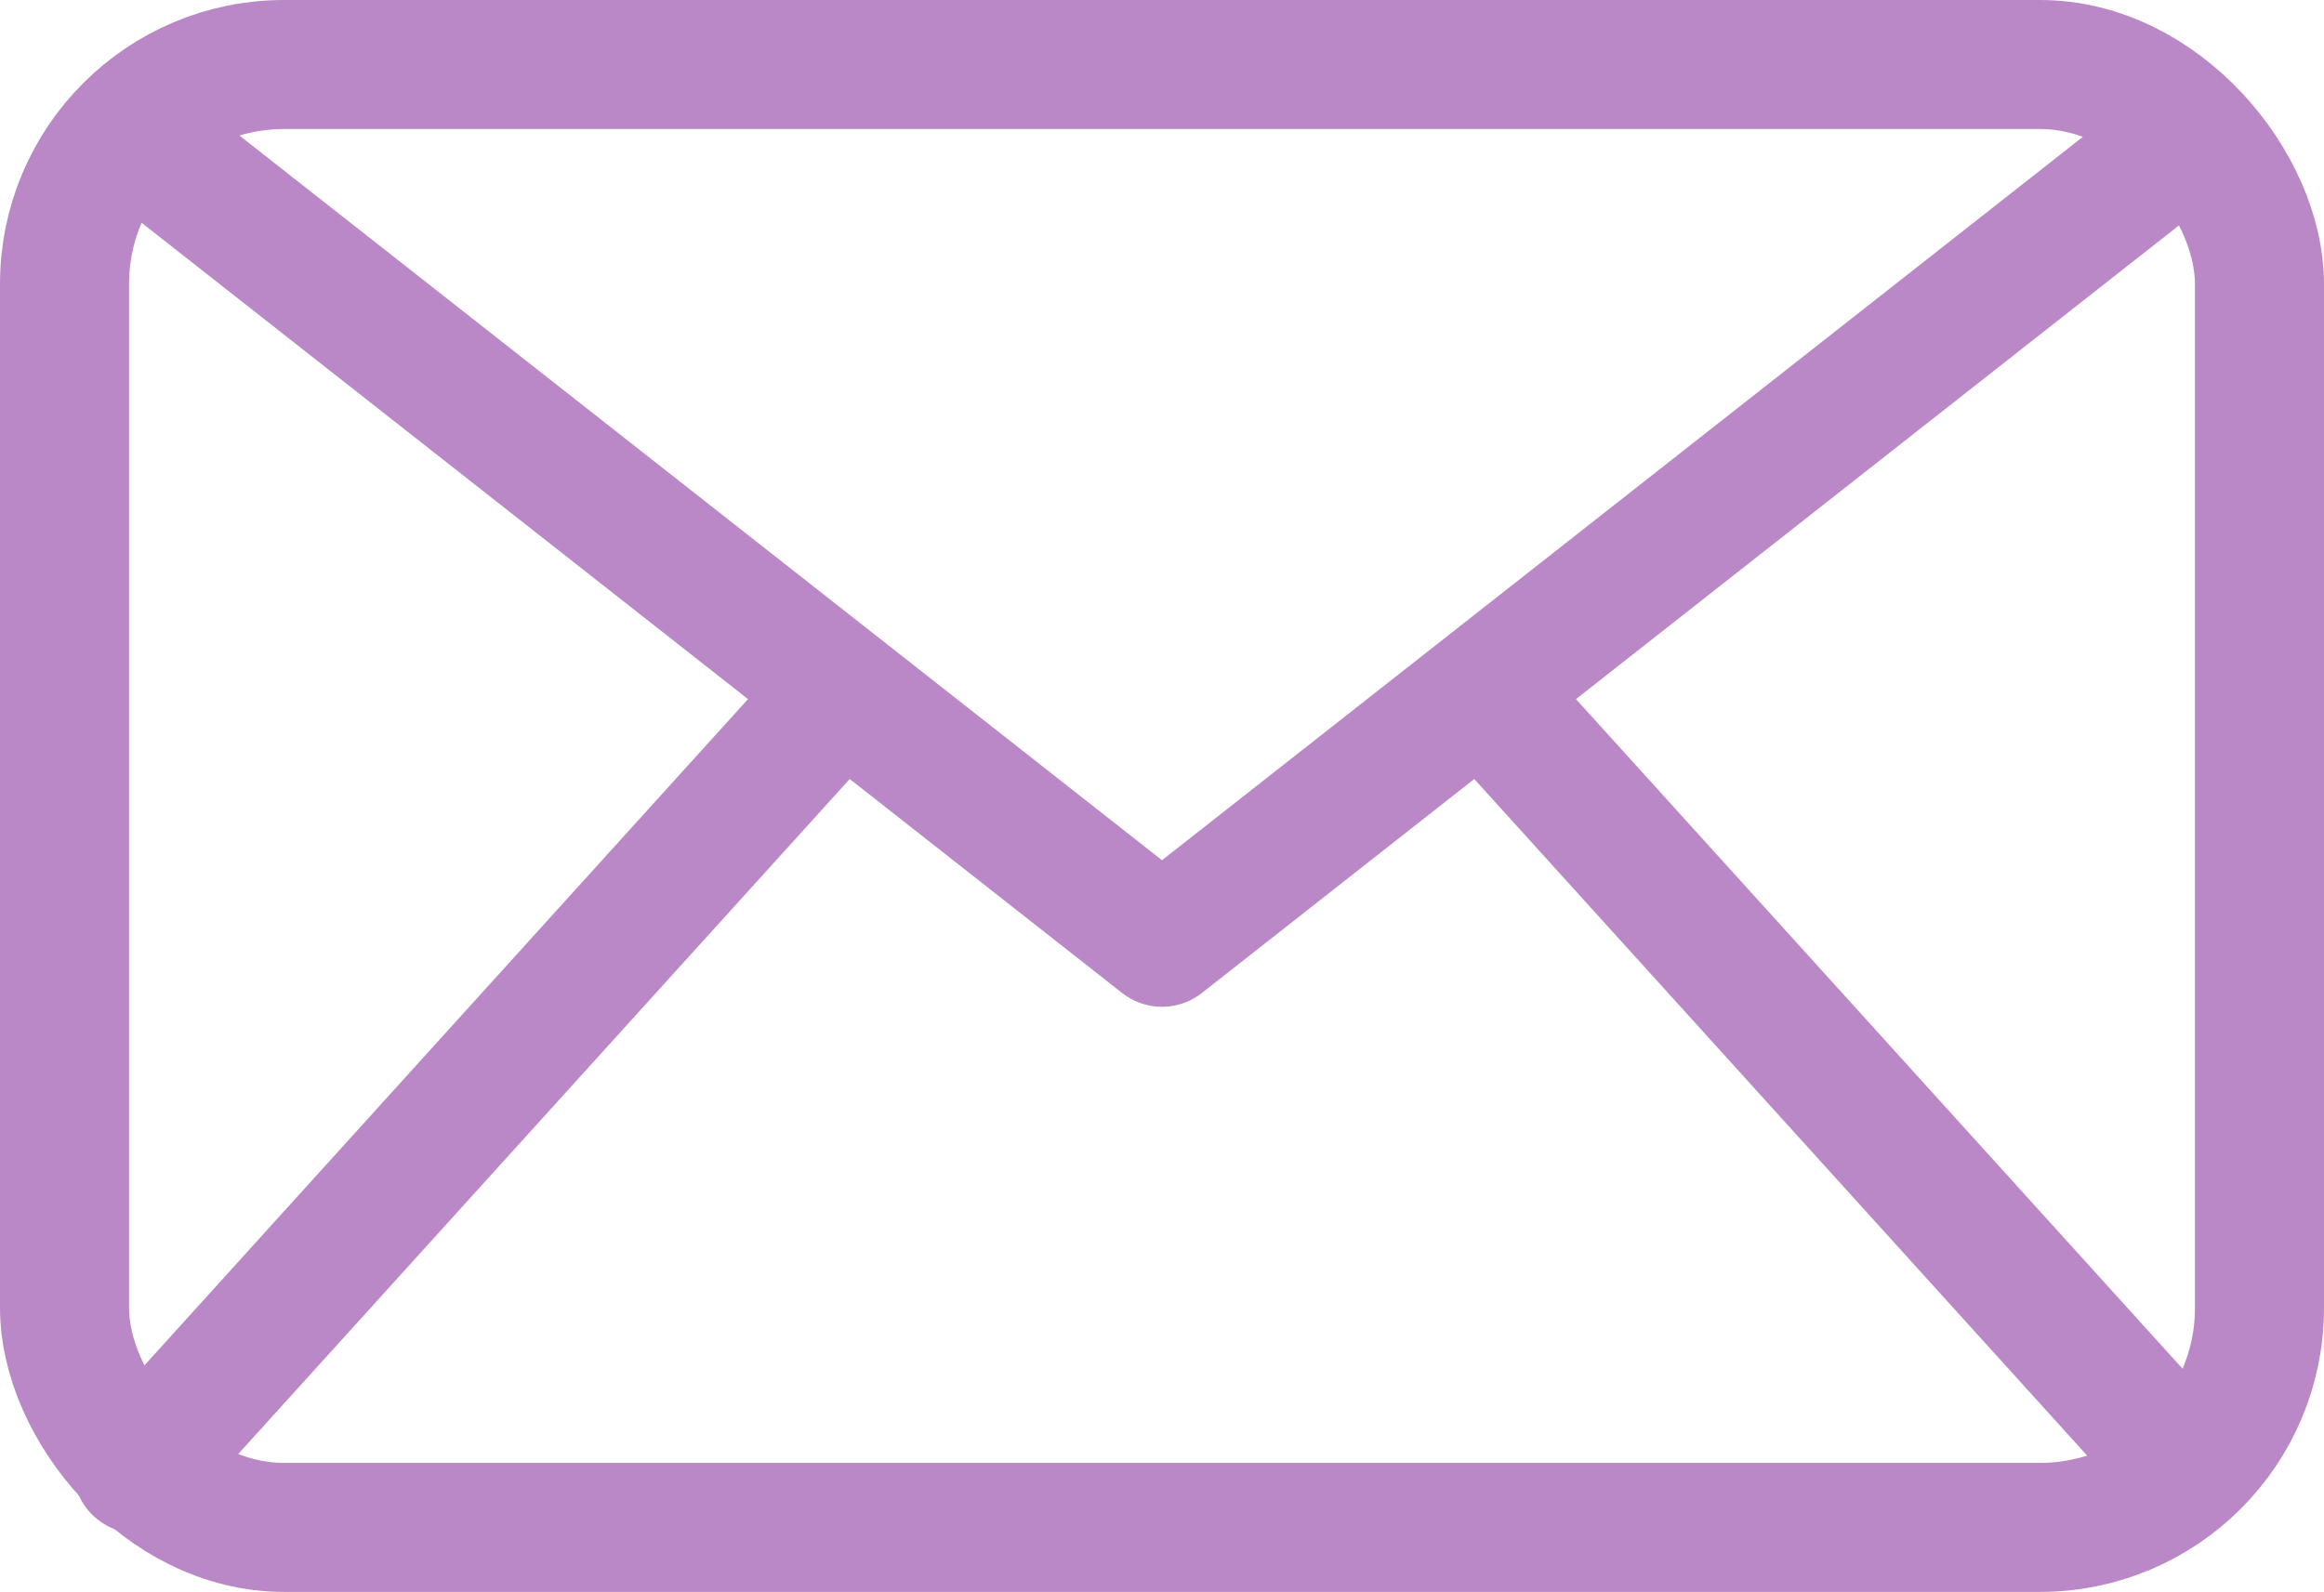
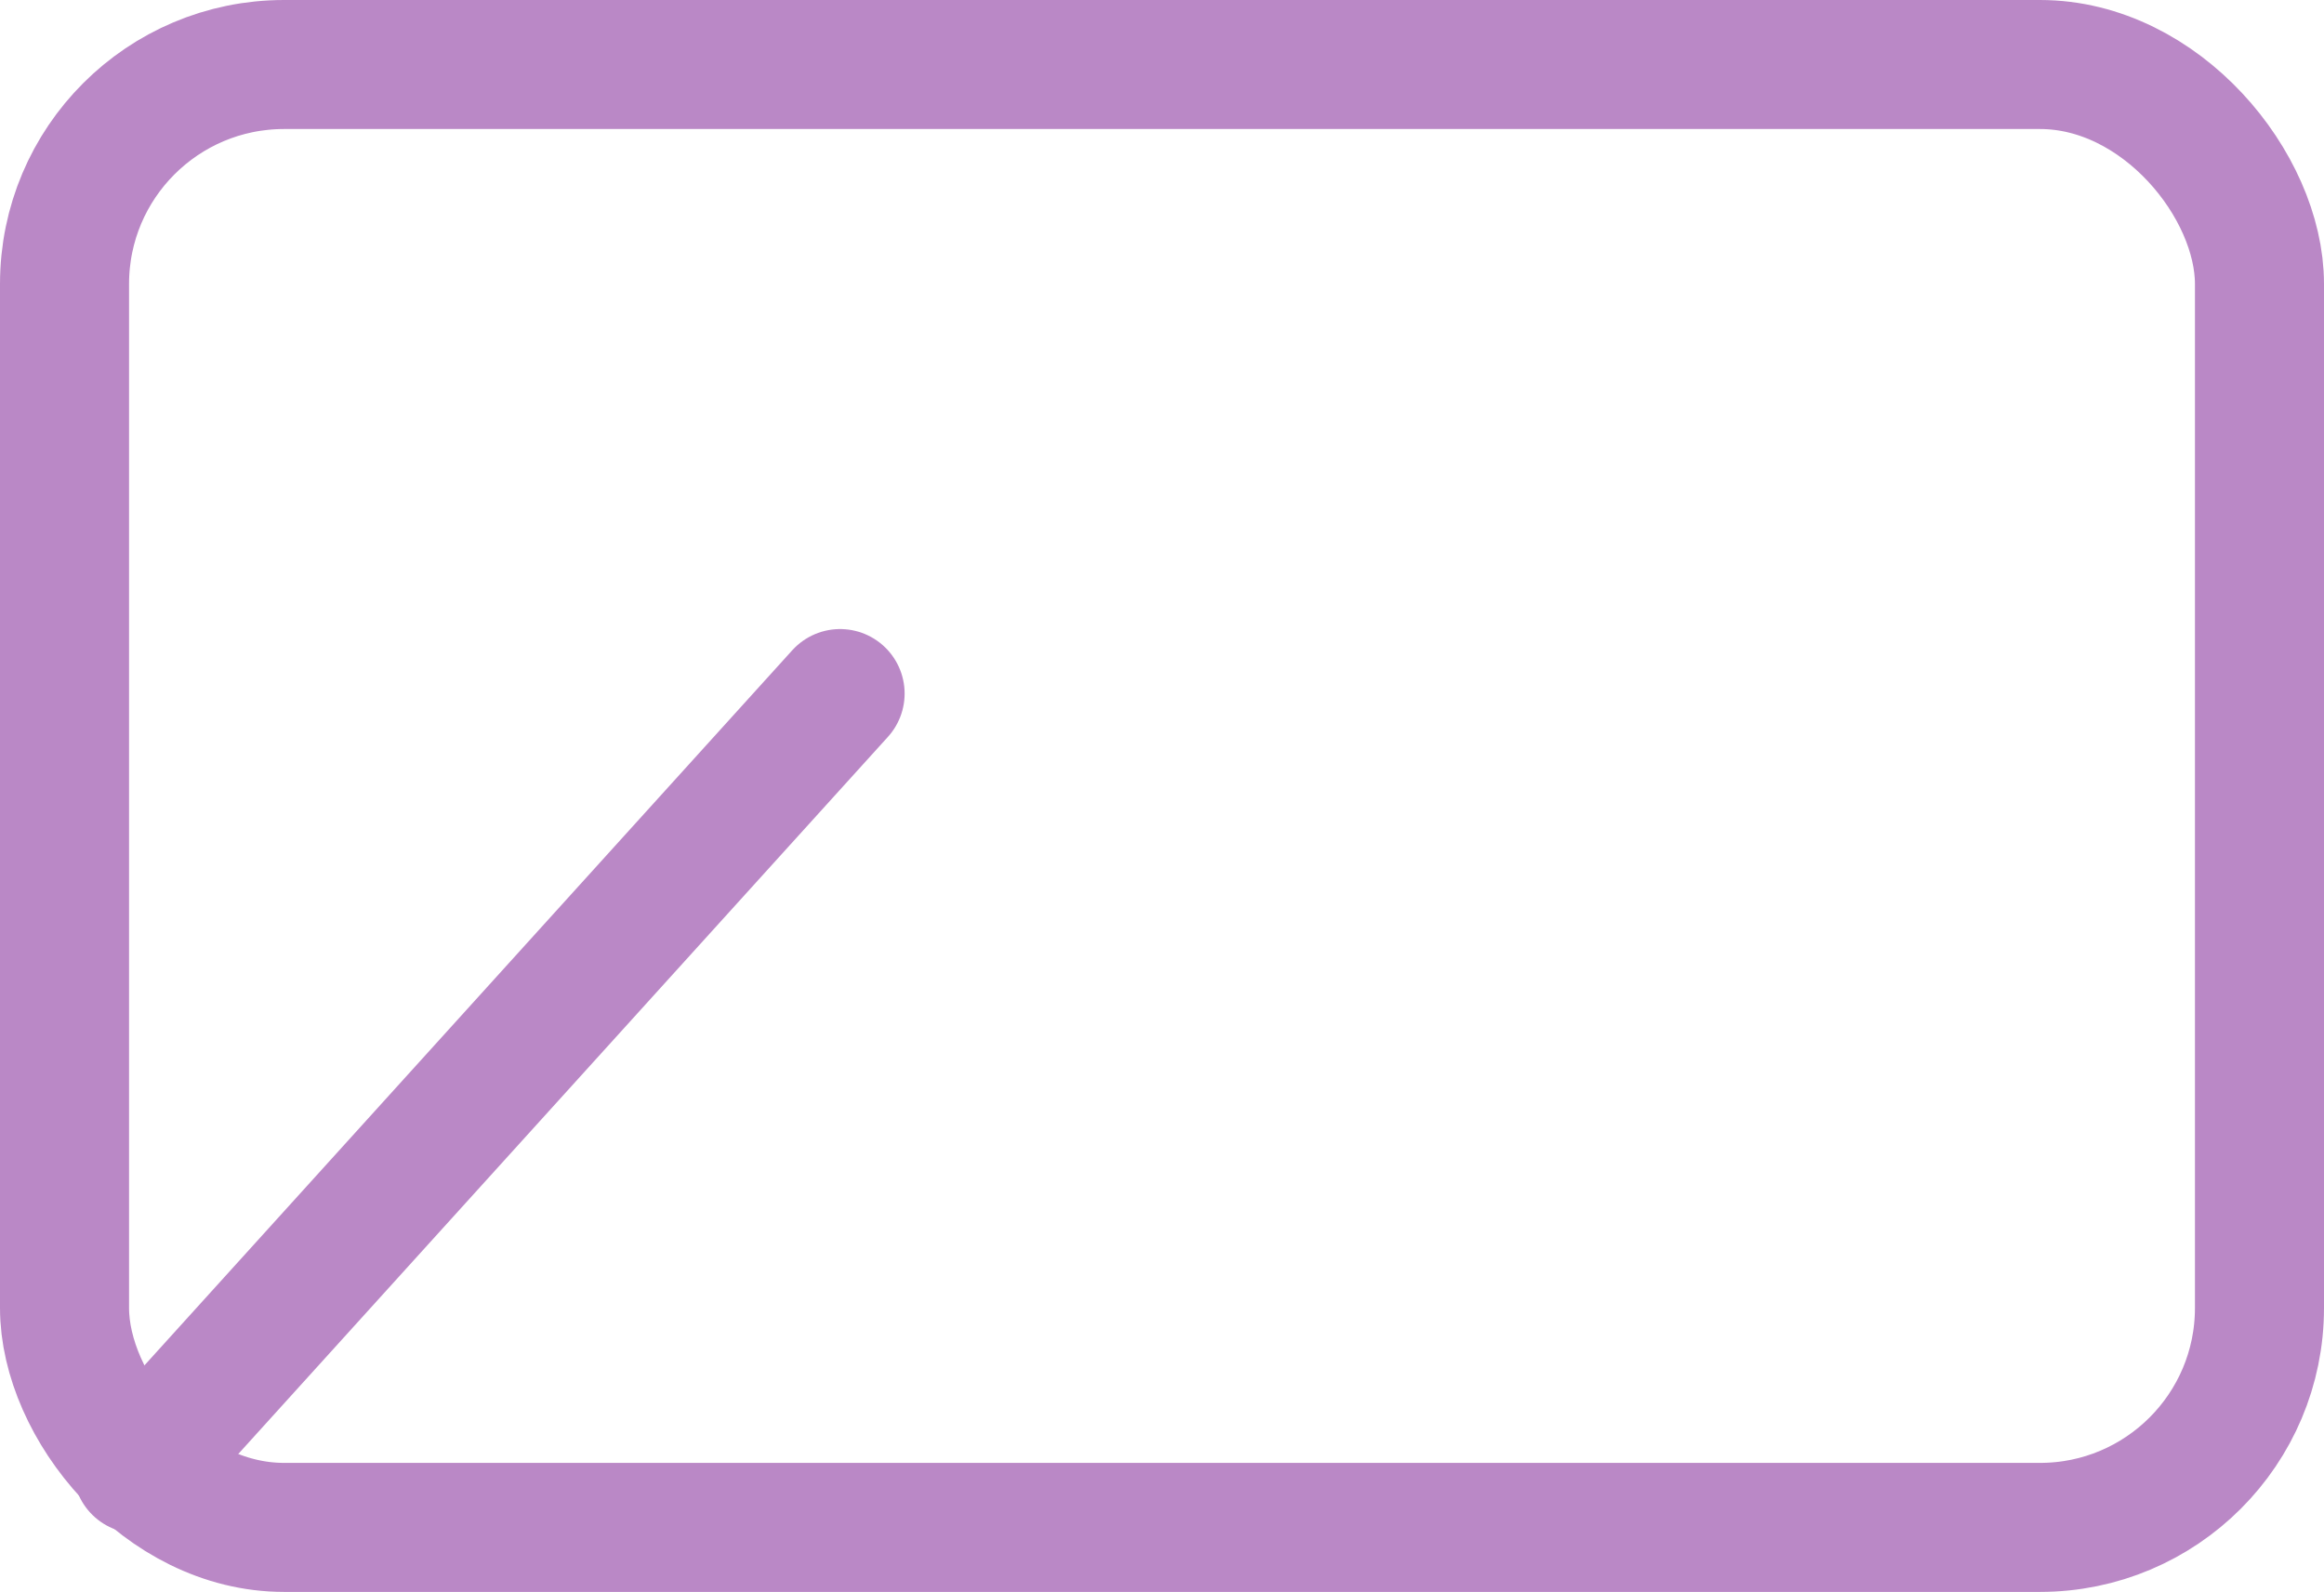
<svg xmlns="http://www.w3.org/2000/svg" id="Ebene_1" data-name="Ebene 1" viewBox="0 0 450.2 308.46">
  <defs>
    <style>.cls-1{fill:none;stroke:#ba88c6;stroke-linecap:round;stroke-linejoin:round;stroke-width:25px;}</style>
  </defs>
  <rect class="cls-1" x="12.5" y="12.5" width="425.2" height="283.46" rx="42.52" />
-   <polyline class="cls-1" points="26.67 26.67 225.1 182.58 423.52 26.67" />
  <line class="cls-1" x1="26.67" y1="284.63" x2="162.74" y2="134.39" />
-   <line class="cls-1" x1="423.52" y1="284.63" x2="287.46" y2="134.39" />
</svg>